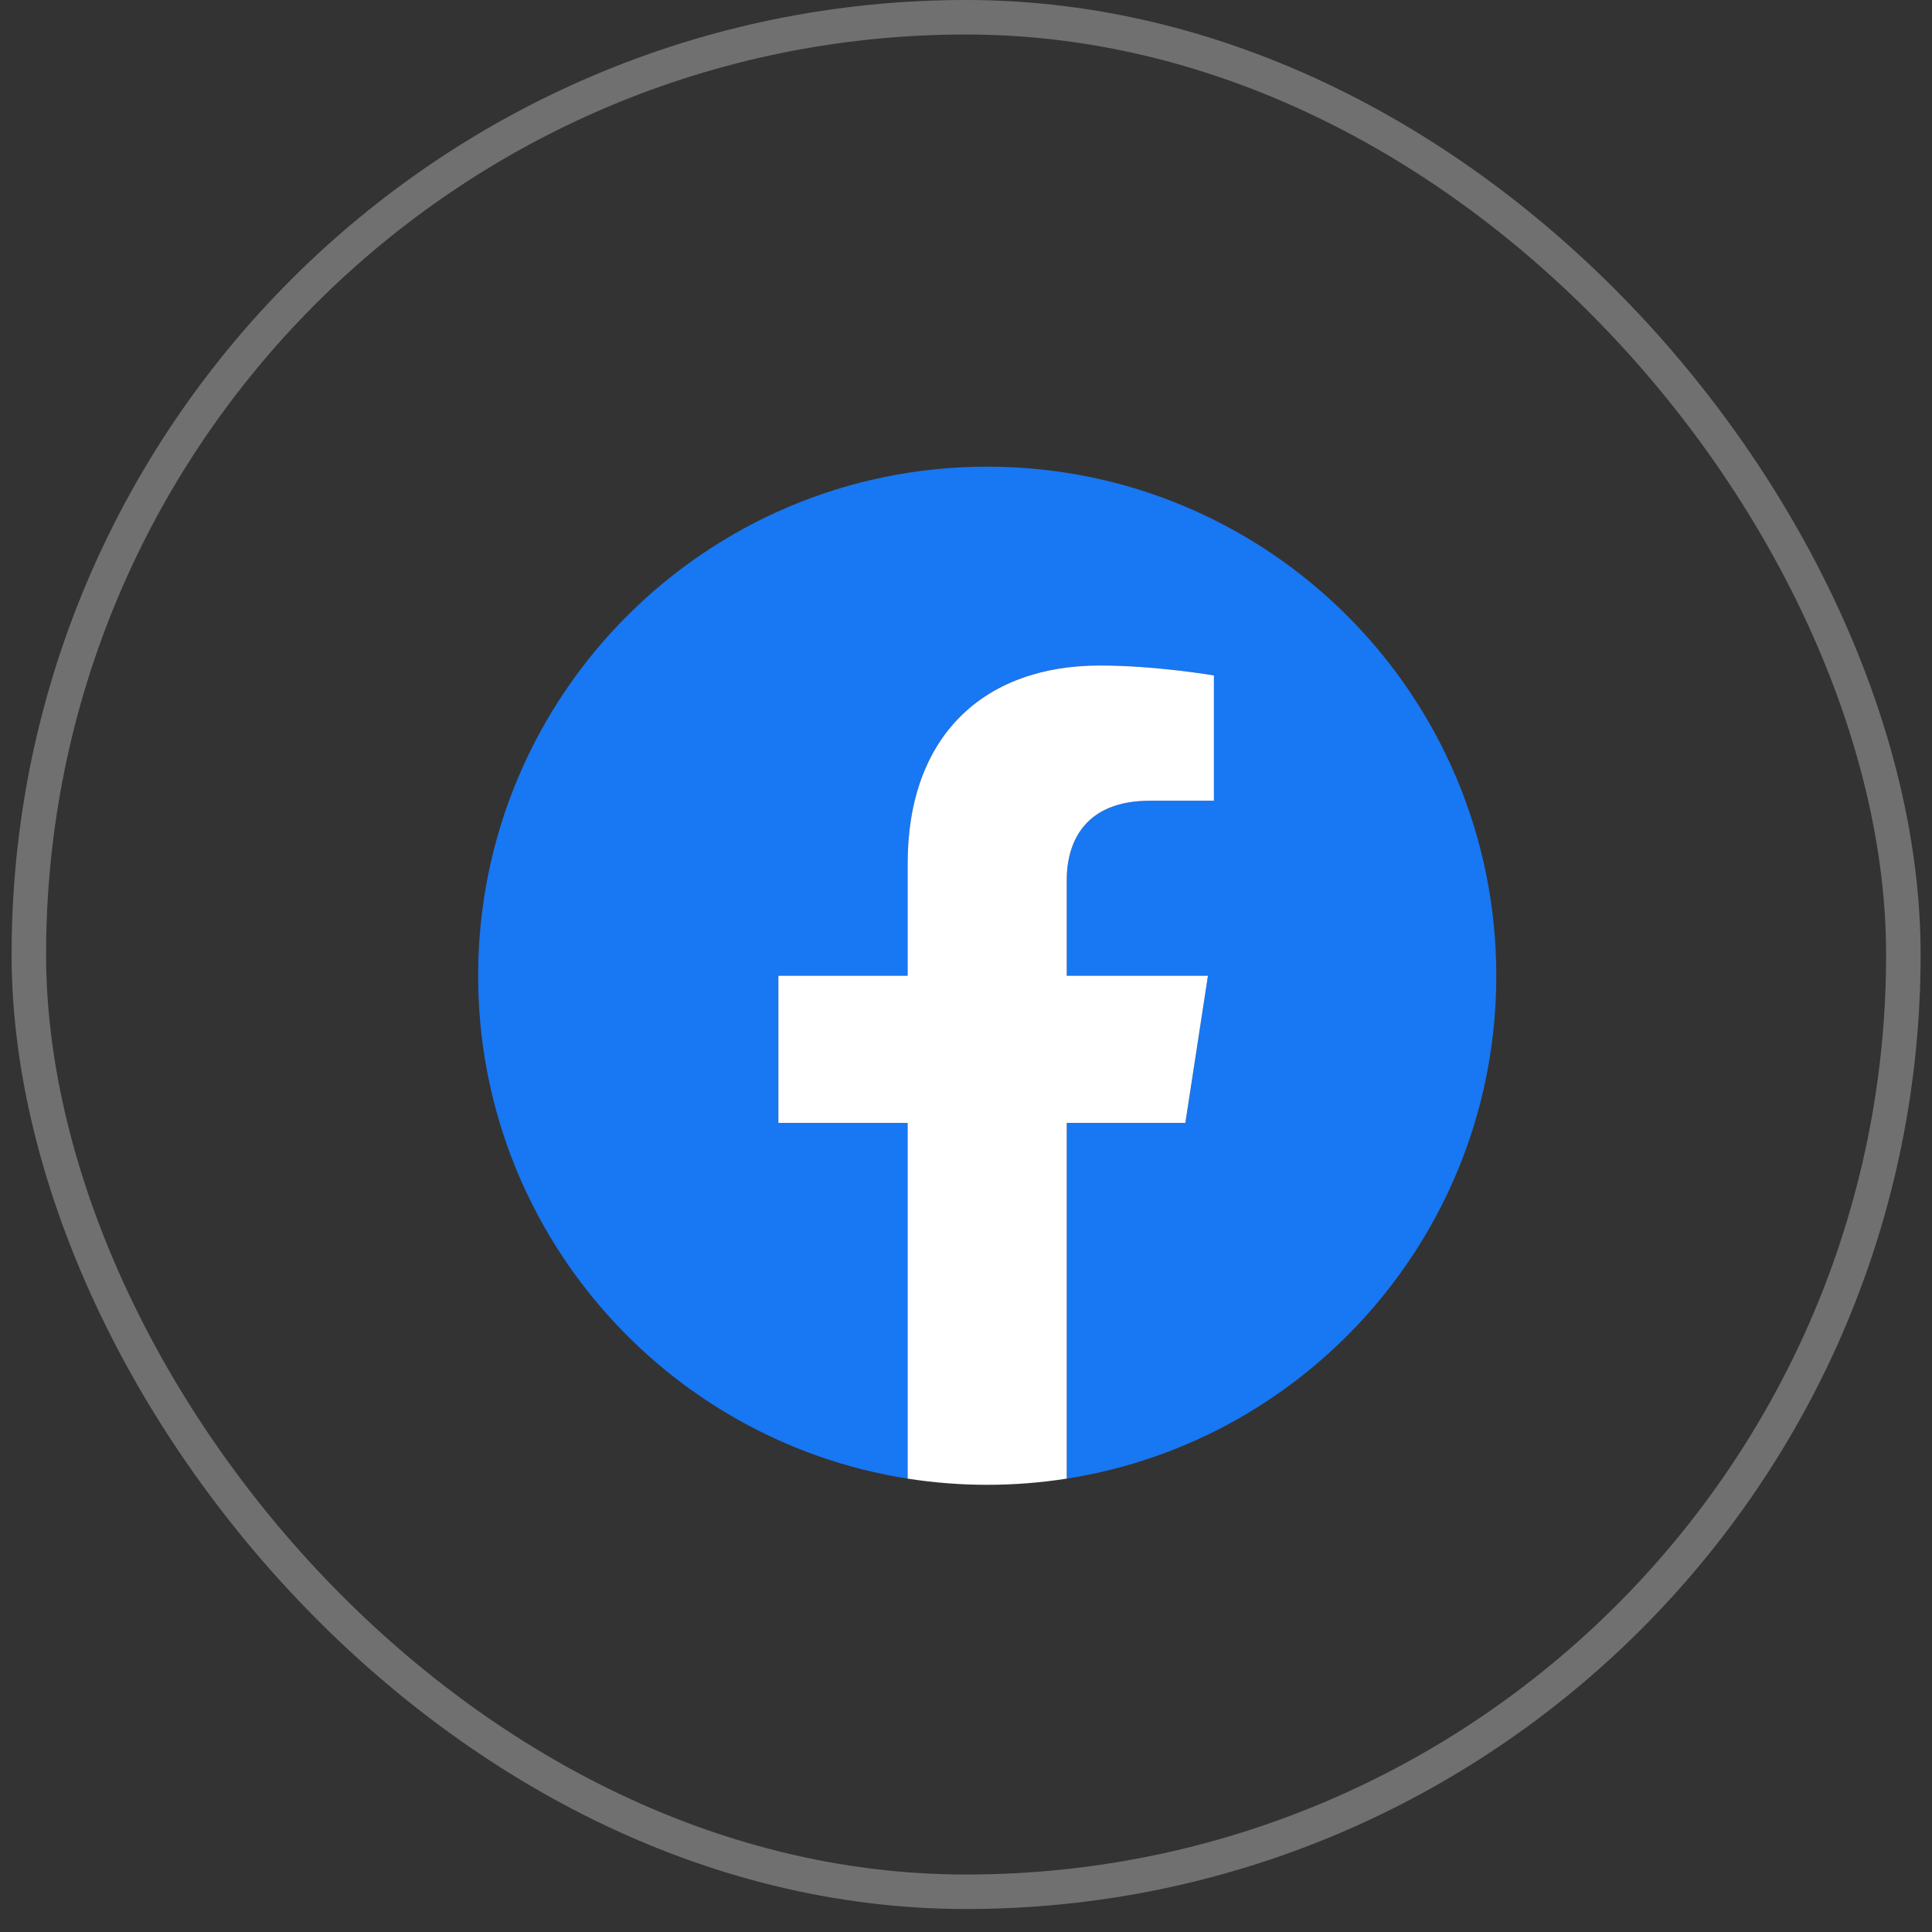
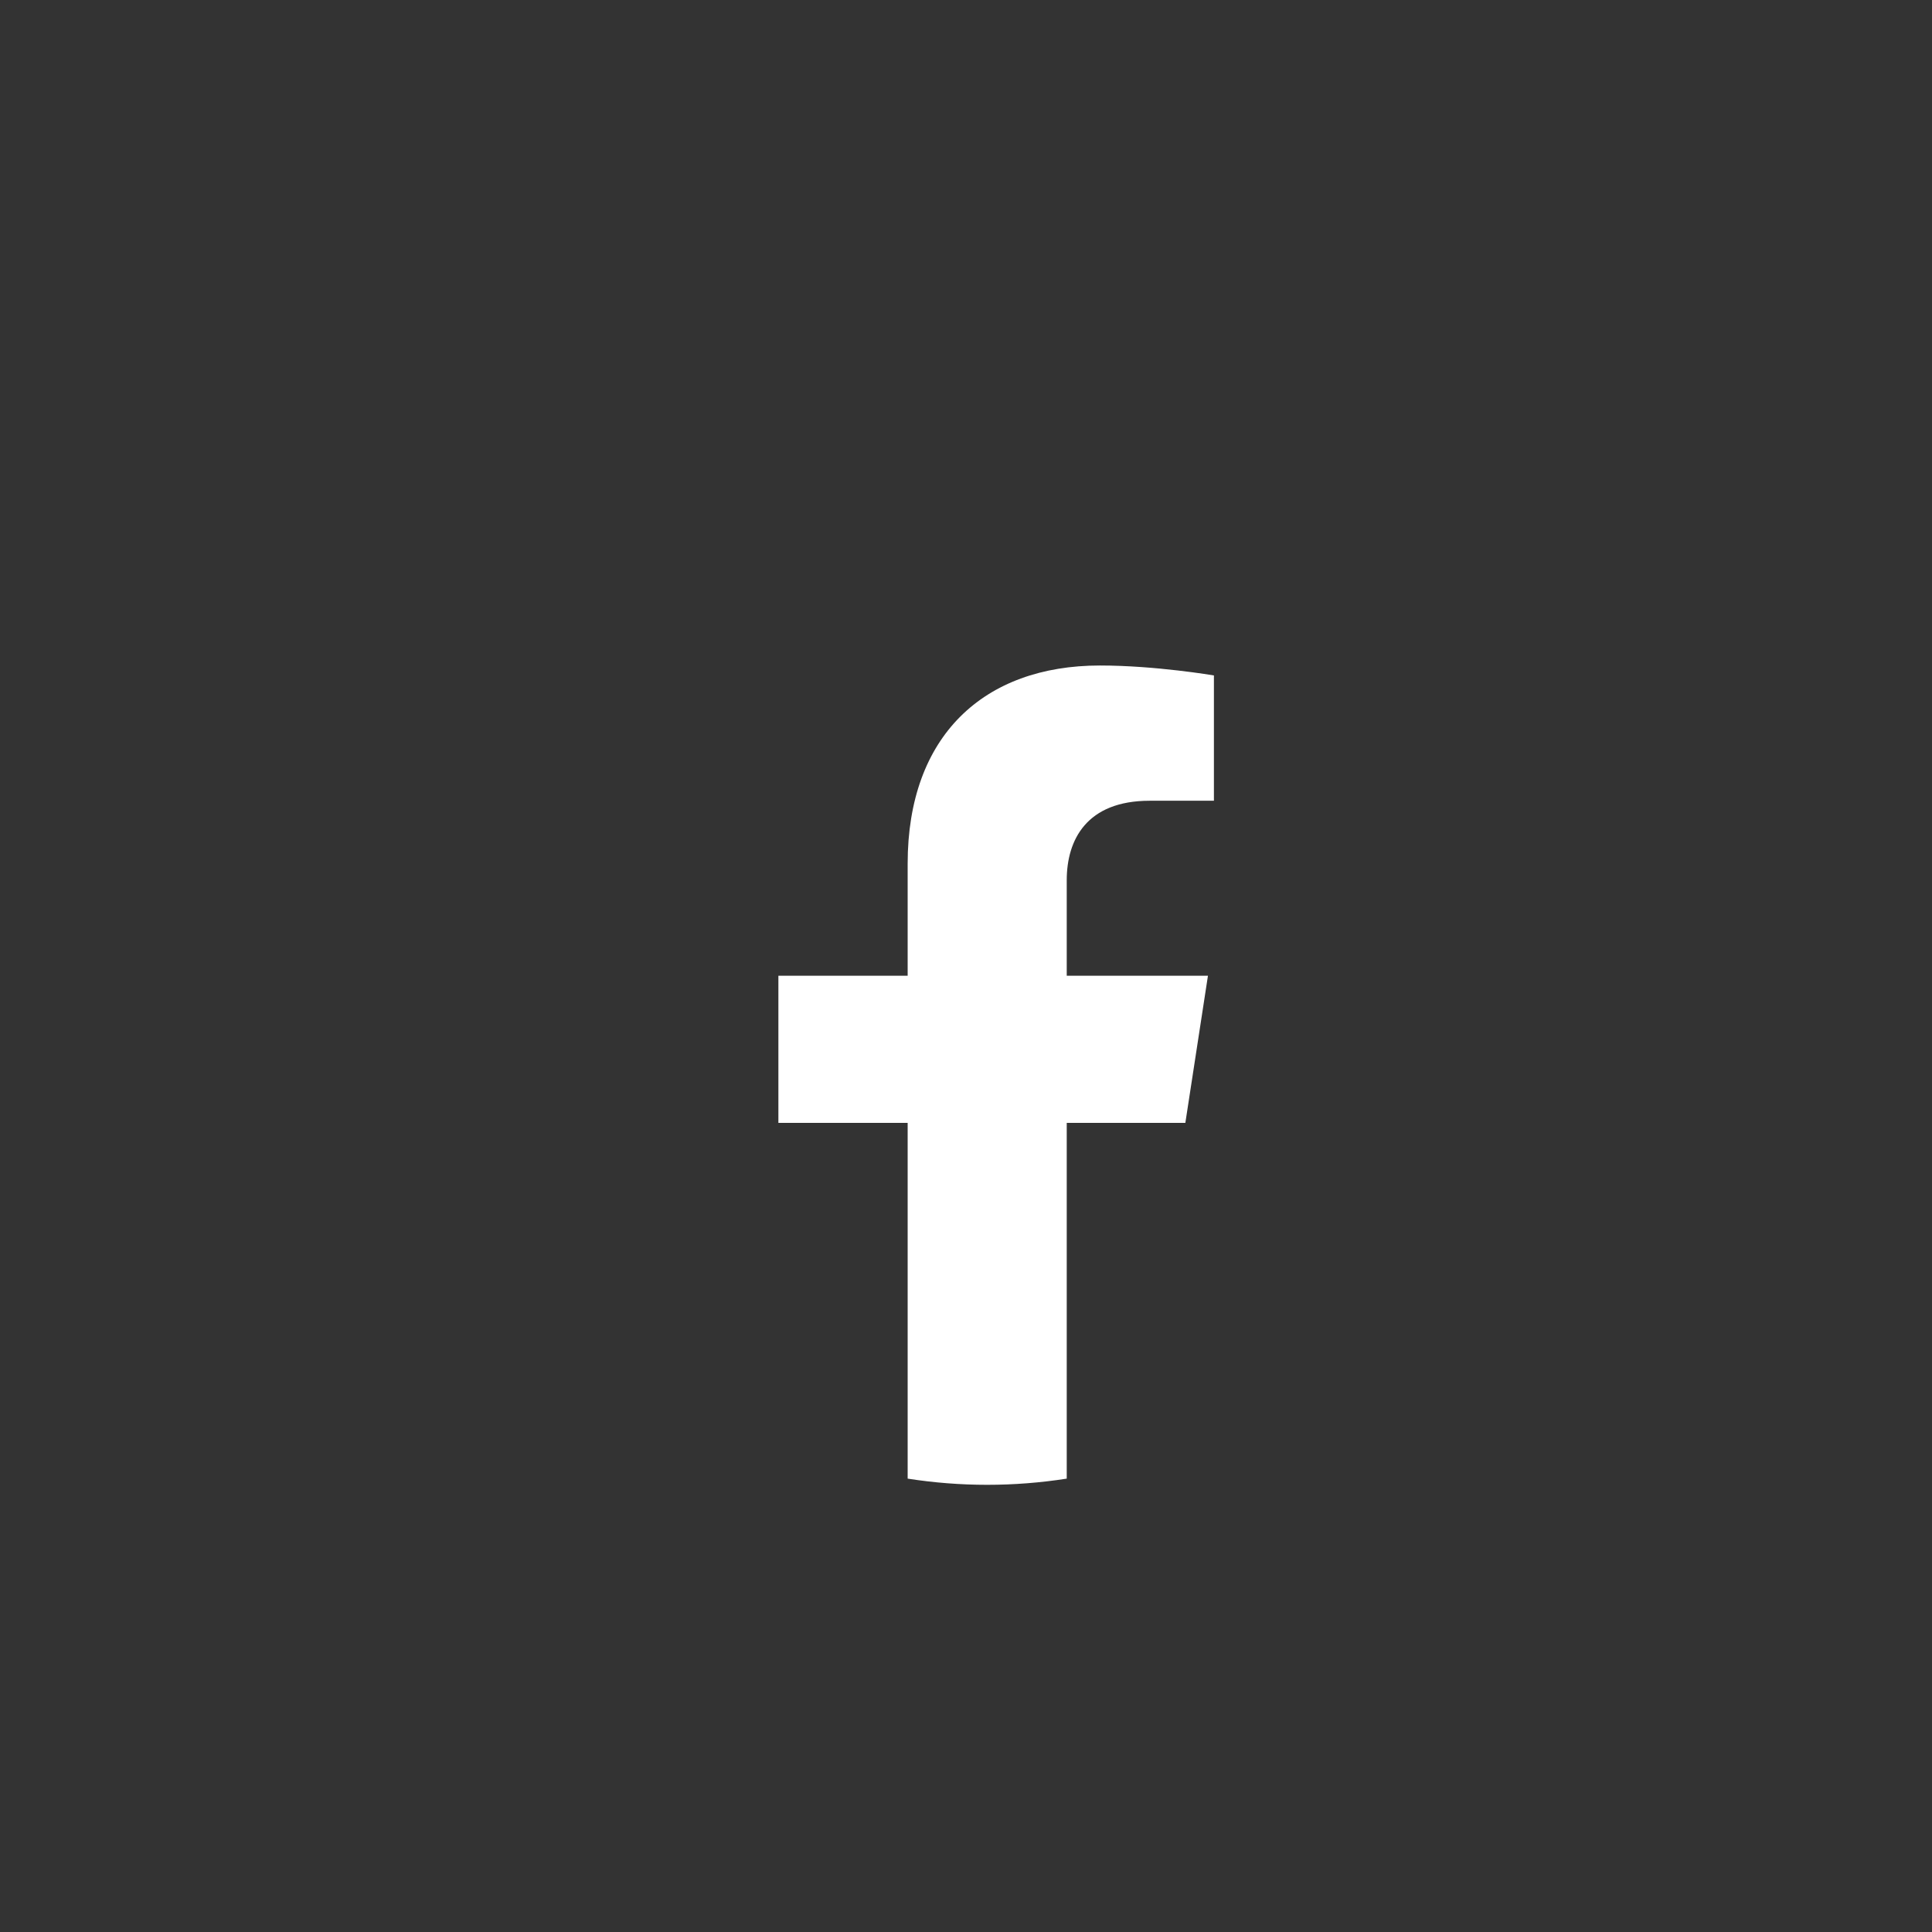
<svg xmlns="http://www.w3.org/2000/svg" width="56" height="56" viewBox="0 0 56 56" fill="none">
  <rect x="0" y="0" width="56" height="56" fill="#333333" stroke="none" />
-   <rect x="0.836" y="0.5" width="54.334" height="54.334" rx="27.167" stroke="white" stroke-opacity="0.3" />
-   <path d="M43.371 28.282C43.371 20.133 36.765 13.526 28.615 13.526C20.466 13.526 13.859 20.133 13.859 28.282C13.859 35.647 19.255 41.752 26.31 42.859V32.547H22.563V28.282H26.31V25.031C26.31 21.333 28.513 19.29 31.883 19.29C33.498 19.29 35.186 19.578 35.186 19.578V23.21H33.326C31.492 23.21 30.921 24.347 30.921 25.514V28.282H35.013L34.359 32.547H30.921V42.859C37.975 41.752 43.371 35.647 43.371 28.282Z" fill="#1877F2" />
  <path d="M34.358 32.547L35.013 28.282H30.92V25.514C30.92 24.347 31.492 23.21 33.325 23.21H35.186V19.578C35.186 19.578 33.497 19.29 31.883 19.29C28.512 19.29 26.309 21.333 26.309 25.031V28.282H22.562V32.547H26.309V42.859C27.072 42.978 27.843 43.038 28.615 43.038C29.387 43.038 30.158 42.978 30.92 42.859V32.547H34.358Z" fill="white" />
</svg>